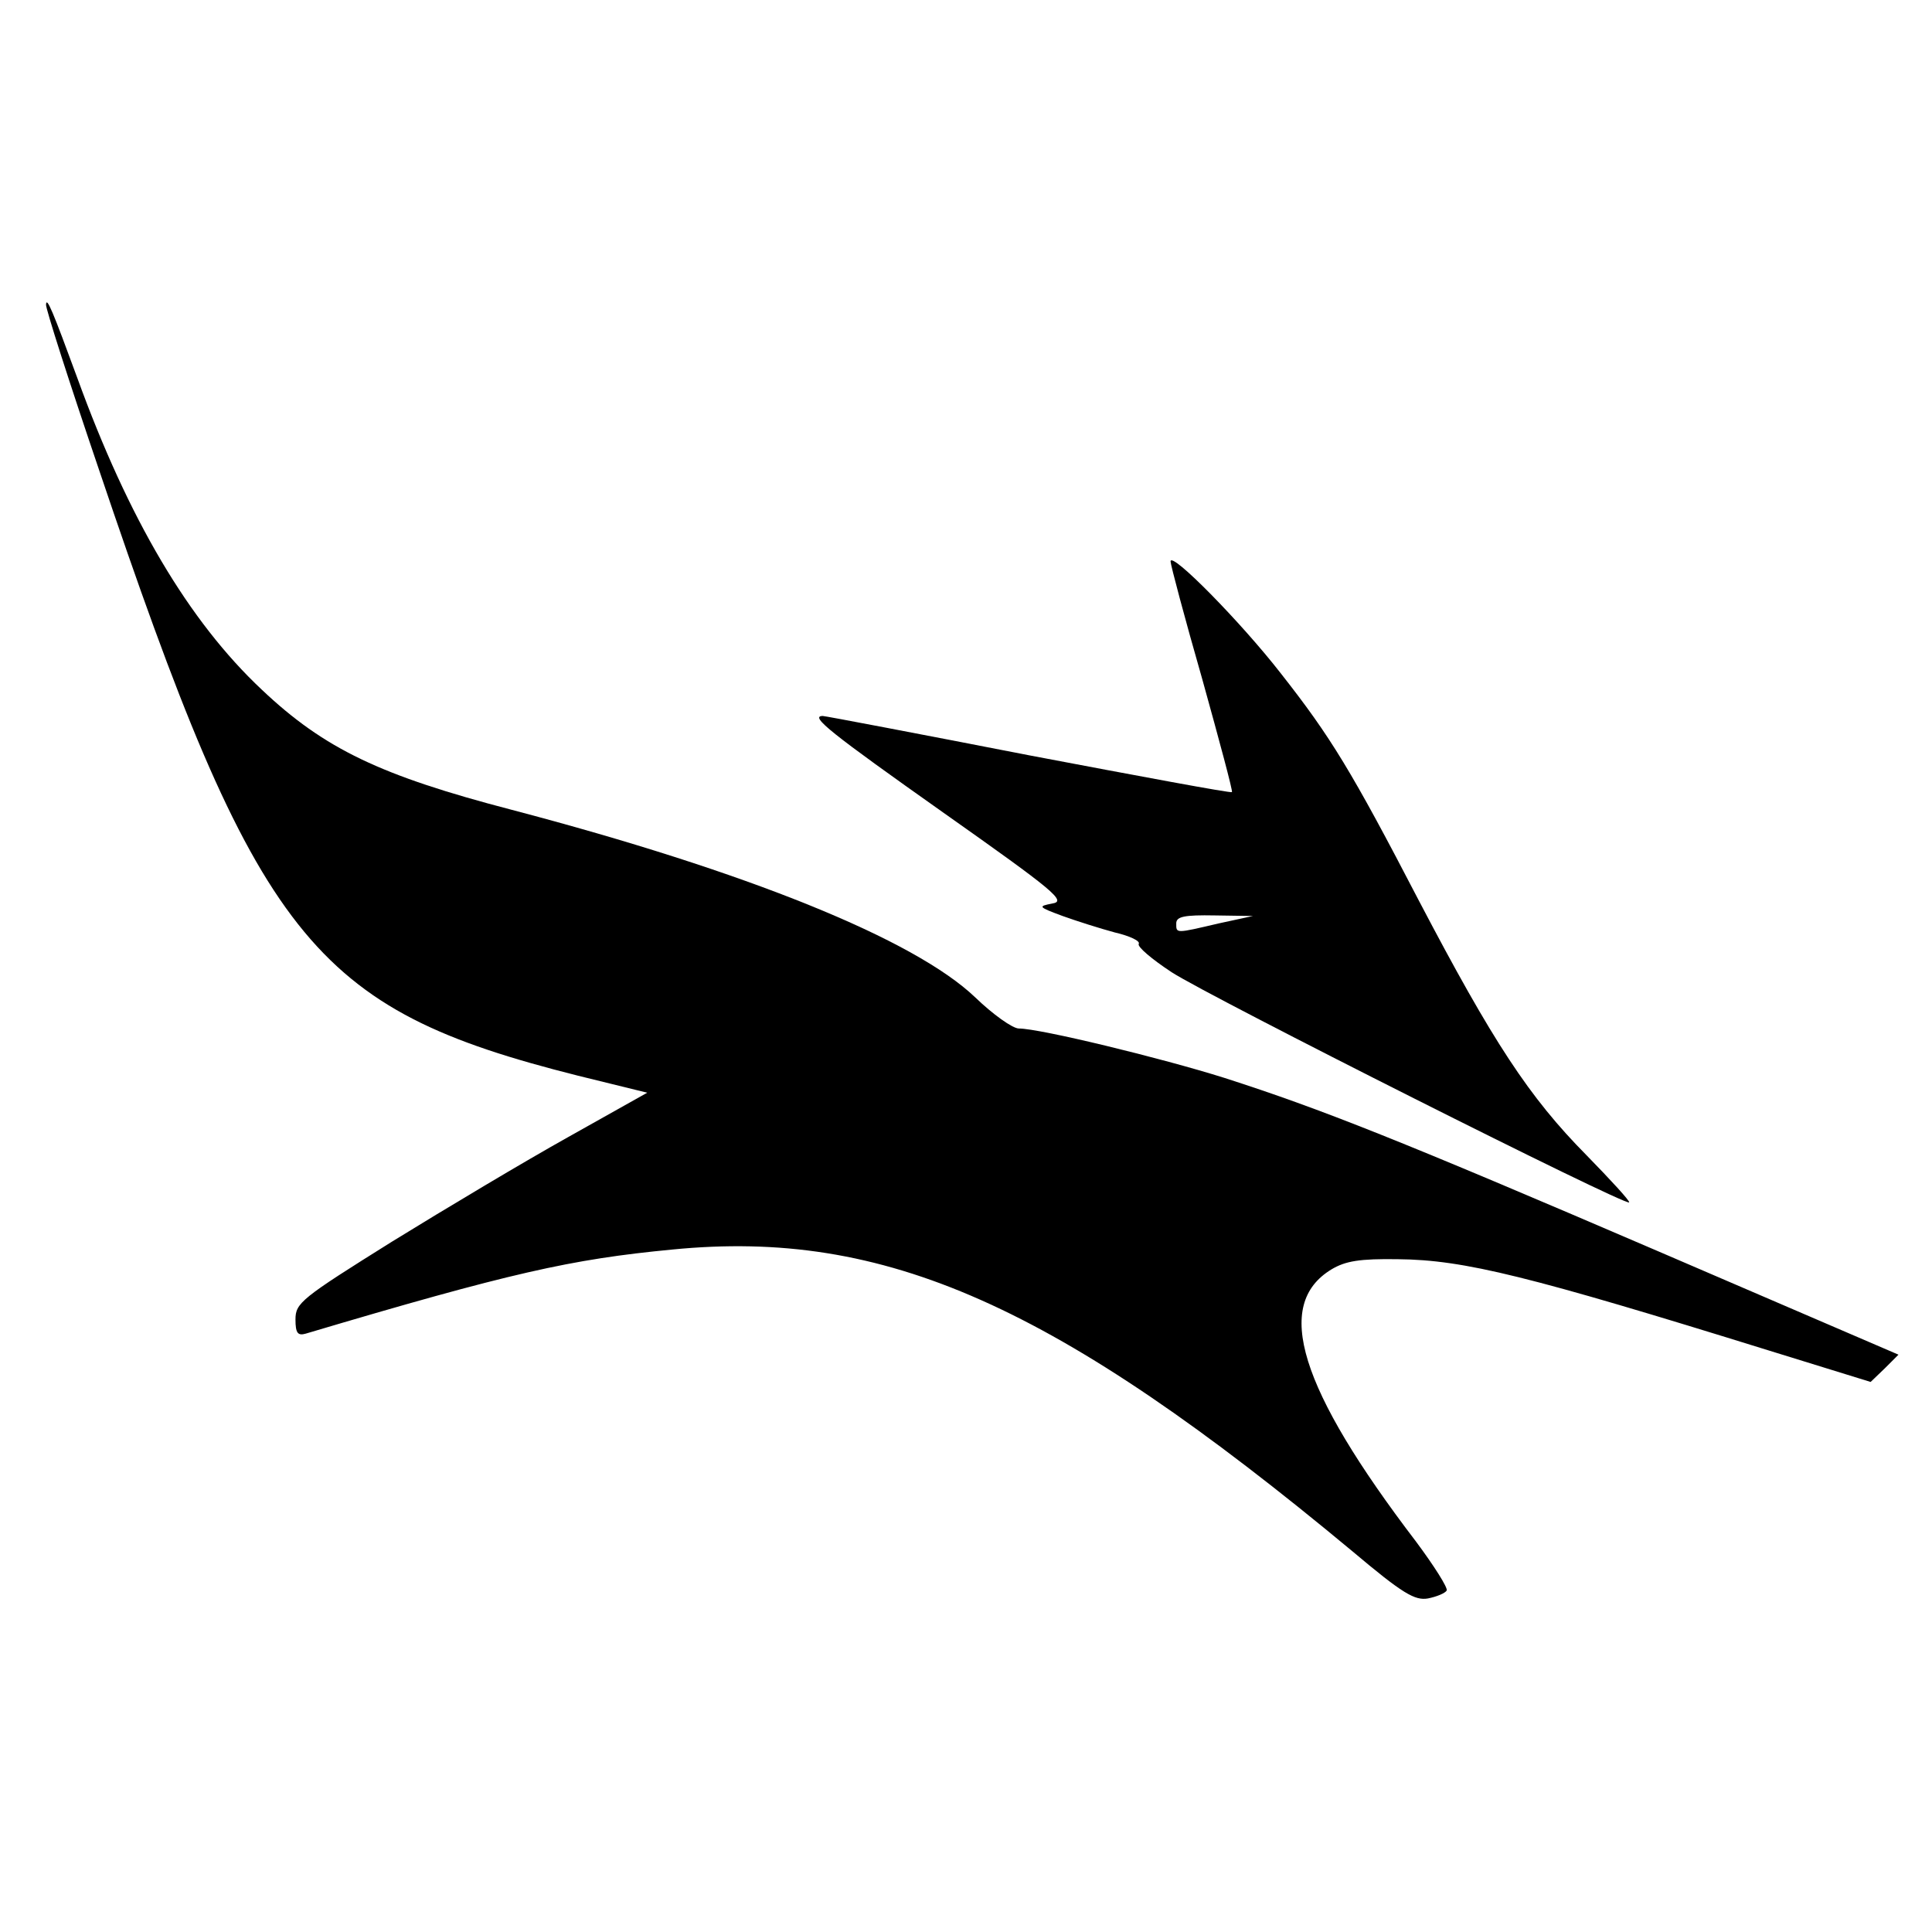
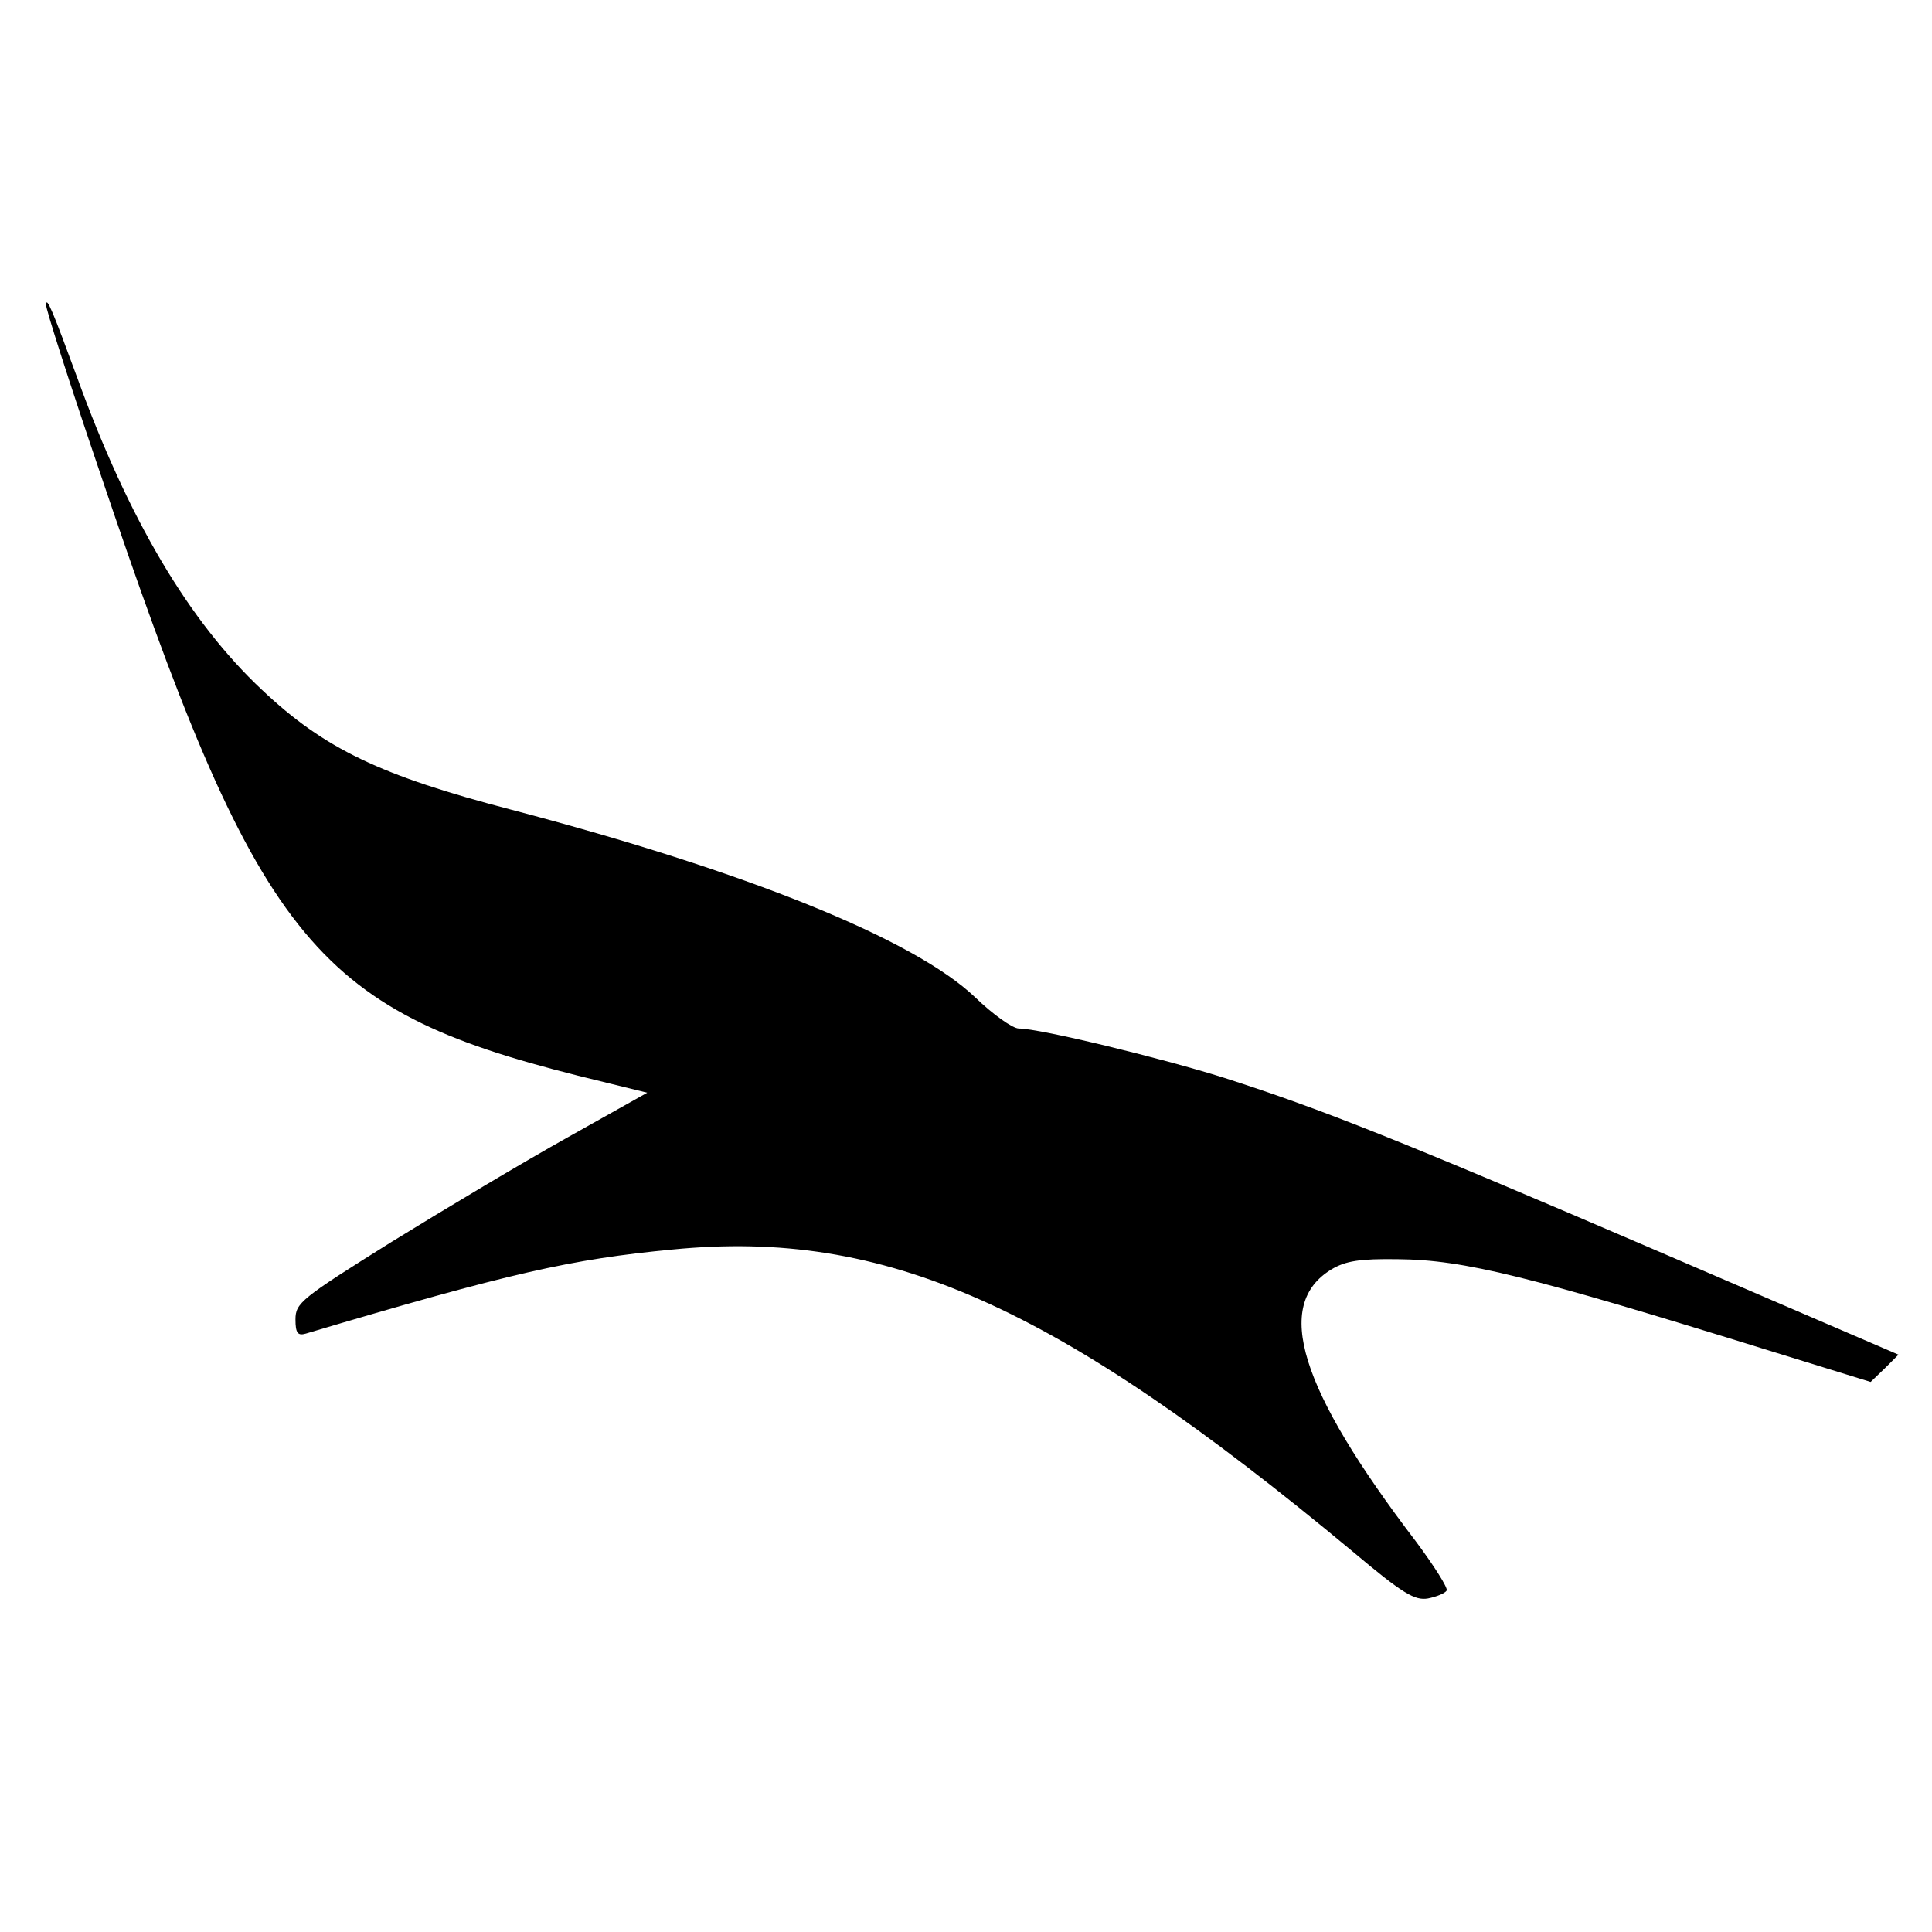
<svg xmlns="http://www.w3.org/2000/svg" version="1.0" width="340pt" height="340pt" viewBox="0 0 340 340" preserveAspectRatio="xMidYMid meet">
  <g transform="translate(0,340) scale(0.1,-0.1)" fill="#000000" stroke="none">
    <path d="M81 2864 c-1 -6 41 -137 93 -290 280 -830 374 -949 843 -1067 l122 -30 -139 -78 c-77 -43 -216 -126 -310 -184 -160 -100 -170 -108 -170 -137 0 -24 4 -29 18 -25 360 107 467 131 645 148 375 37 675 -97 1197 -531 89 -75 110 -87 133 -83 15 3 30 9 33 14 2 5 -22 43 -54 86 -206 270 -251 417 -149 479 25 15 50 19 117 18 117 -1 232 -30 654 -161 l178 -55 25 24 24 24 -423 182 c-456 196 -592 250 -763 305 -111 35 -325 87 -362 87 -11 0 -46 25 -77 55 -107 102 -401 221 -816 330 -230 60 -329 107 -439 211 -129 121 -235 301 -325 549 -43 117 -54 144 -55 129z" />
-     <path d="M2060 2412 c0 -6 25 -100 56 -208 30 -108 54 -197 52 -198 -2 -2 -163 28 -358 65 -195 38 -358 69 -362 69 -24 0 14 -30 212 -170 197 -139 217 -156 192 -160 -26 -5 -25 -6 18 -22 25 -9 66 -22 92 -29 26 -6 45 -15 42 -20 -3 -5 23 -27 58 -50 68 -44 799 -412 805 -405 2 2 -32 39 -75 83 -101 102 -165 200 -295 448 -119 229 -155 288 -243 400 -70 90 -194 216 -194 197z m85 -637 c-77 -18 -75 -18 -75 0 0 12 14 15 68 14 l67 -1 -60 -13z" />
  </g>
</svg>